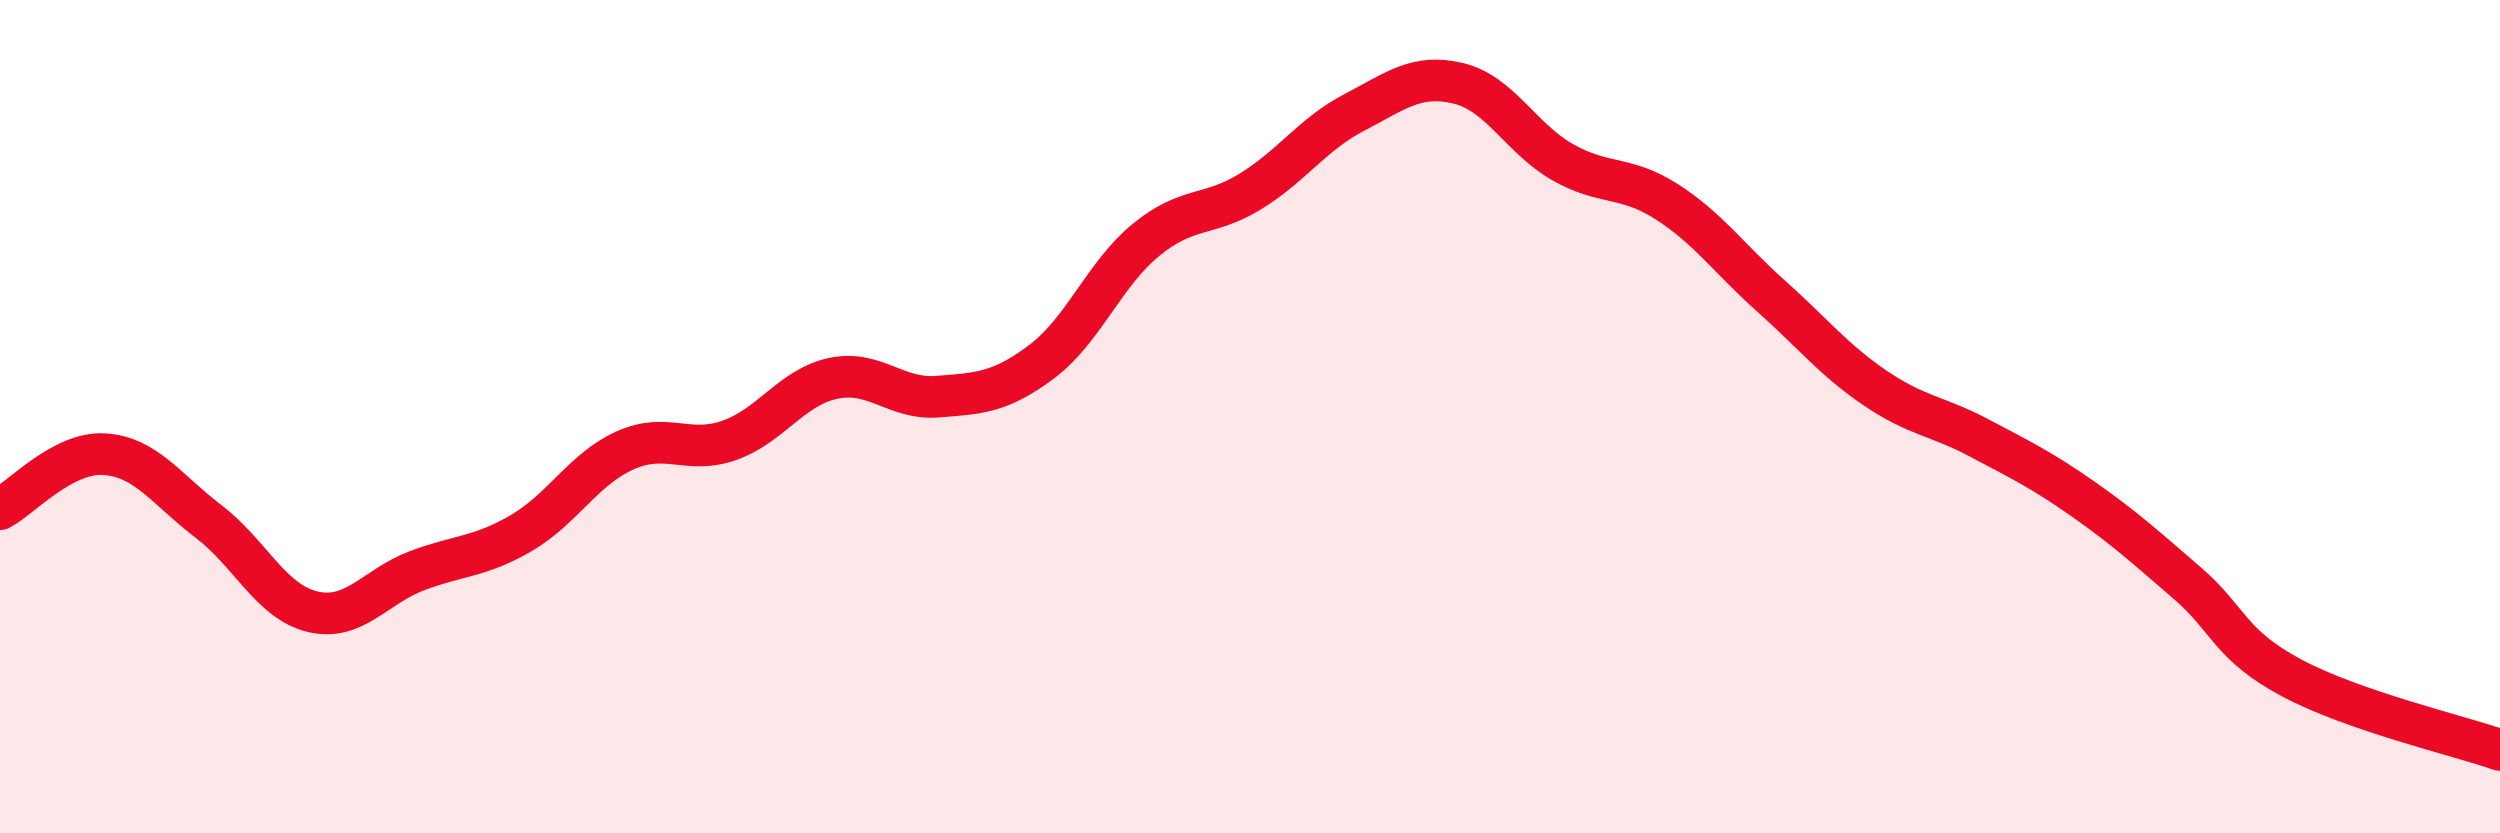
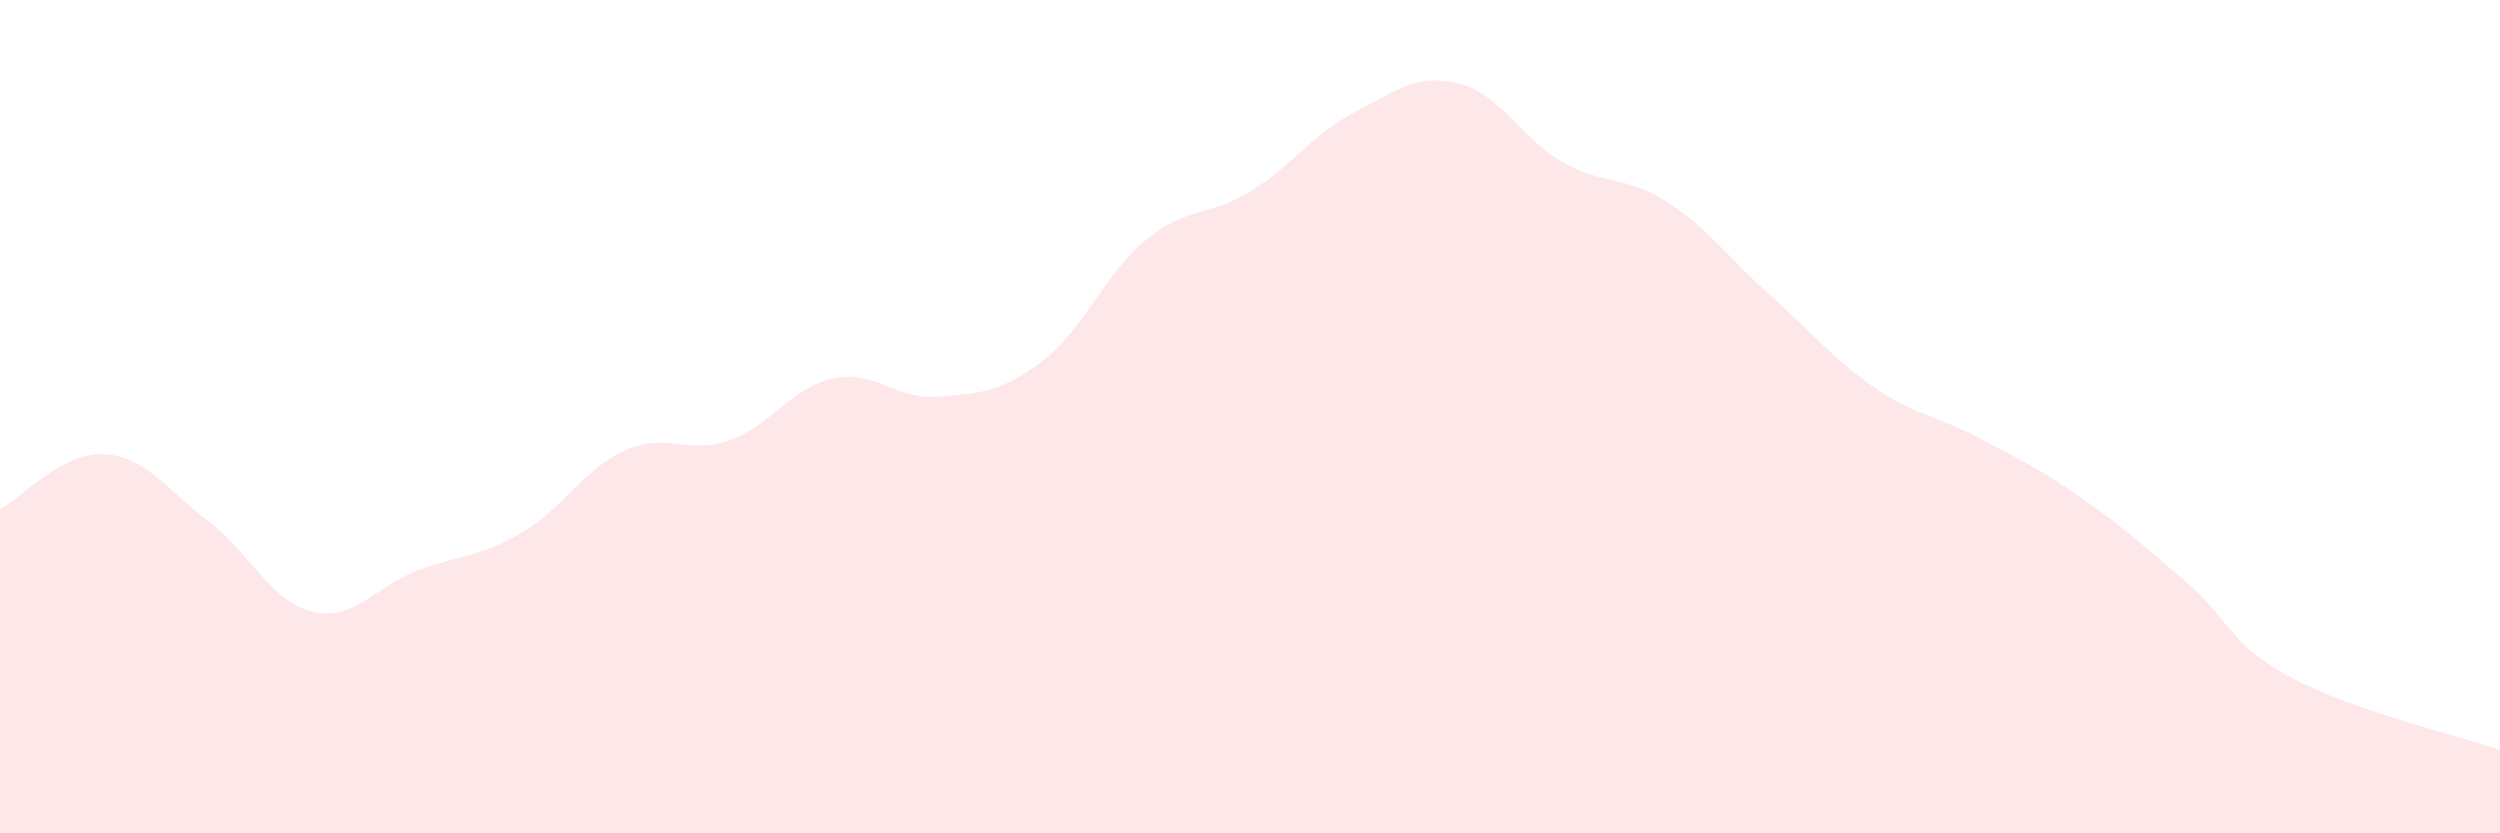
<svg xmlns="http://www.w3.org/2000/svg" width="60" height="20" viewBox="0 0 60 20">
  <path d="M 0,12.22 C 0.5,11.96 1.5,10.84 2.5,10.9 C 3.5,10.96 4,11.75 5,12.51 C 6,13.27 6.5,14.44 7.5,14.68 C 8.5,14.92 9,14.08 10,13.7 C 11,13.32 11.5,13.38 12.5,12.8 C 13.5,12.22 14,11.26 15,10.81 C 16,10.36 16.5,10.92 17.5,10.57 C 18.5,10.22 19,9.29 20,9.08 C 21,8.87 21.5,9.6 22.5,9.52 C 23.5,9.44 24,9.43 25,8.68 C 26,7.93 26.5,6.58 27.5,5.76 C 28.5,4.94 29,5.21 30,4.6 C 31,3.99 31.5,3.22 32.5,2.7 C 33.5,2.18 34,1.76 35,2 C 36,2.24 36.5,3.32 37.5,3.89 C 38.5,4.46 39,4.2 40,4.84 C 41,5.48 41.5,6.21 42.5,7.1 C 43.5,7.99 44,8.63 45,9.31 C 46,9.99 46.5,9.98 47.5,10.51 C 48.5,11.04 49,11.28 50,11.98 C 51,12.68 51.5,13.14 52.5,14 C 53.5,14.86 53.5,15.47 55,16.27 C 56.5,17.07 59,17.65 60,18L60 20L0 20Z" fill="#EB0A25" opacity="0.1" stroke-linecap="round" stroke-linejoin="round" />
-   <path d="M 0,12.22 C 0.5,11.96 1.5,10.84 2.5,10.9 C 3.5,10.96 4,11.75 5,12.51 C 6,13.27 6.5,14.44 7.5,14.68 C 8.5,14.92 9,14.08 10,13.7 C 11,13.32 11.5,13.38 12.5,12.8 C 13.5,12.22 14,11.26 15,10.81 C 16,10.36 16.5,10.92 17.5,10.57 C 18.5,10.22 19,9.29 20,9.08 C 21,8.87 21.5,9.6 22.5,9.52 C 23.5,9.44 24,9.43 25,8.68 C 26,7.93 26.5,6.58 27.5,5.76 C 28.5,4.94 29,5.21 30,4.6 C 31,3.99 31.5,3.22 32.5,2.7 C 33.5,2.18 34,1.76 35,2 C 36,2.24 36.5,3.32 37.5,3.89 C 38.5,4.46 39,4.2 40,4.84 C 41,5.48 41.5,6.21 42.5,7.1 C 43.5,7.99 44,8.63 45,9.31 C 46,9.99 46.5,9.98 47.5,10.51 C 48.5,11.04 49,11.28 50,11.98 C 51,12.68 51.5,13.14 52.5,14 C 53.5,14.86 53.5,15.47 55,16.27 C 56.5,17.07 59,17.65 60,18" stroke="#EB0A25" stroke-width="1" fill="none" stroke-linecap="round" stroke-linejoin="round" />
</svg>